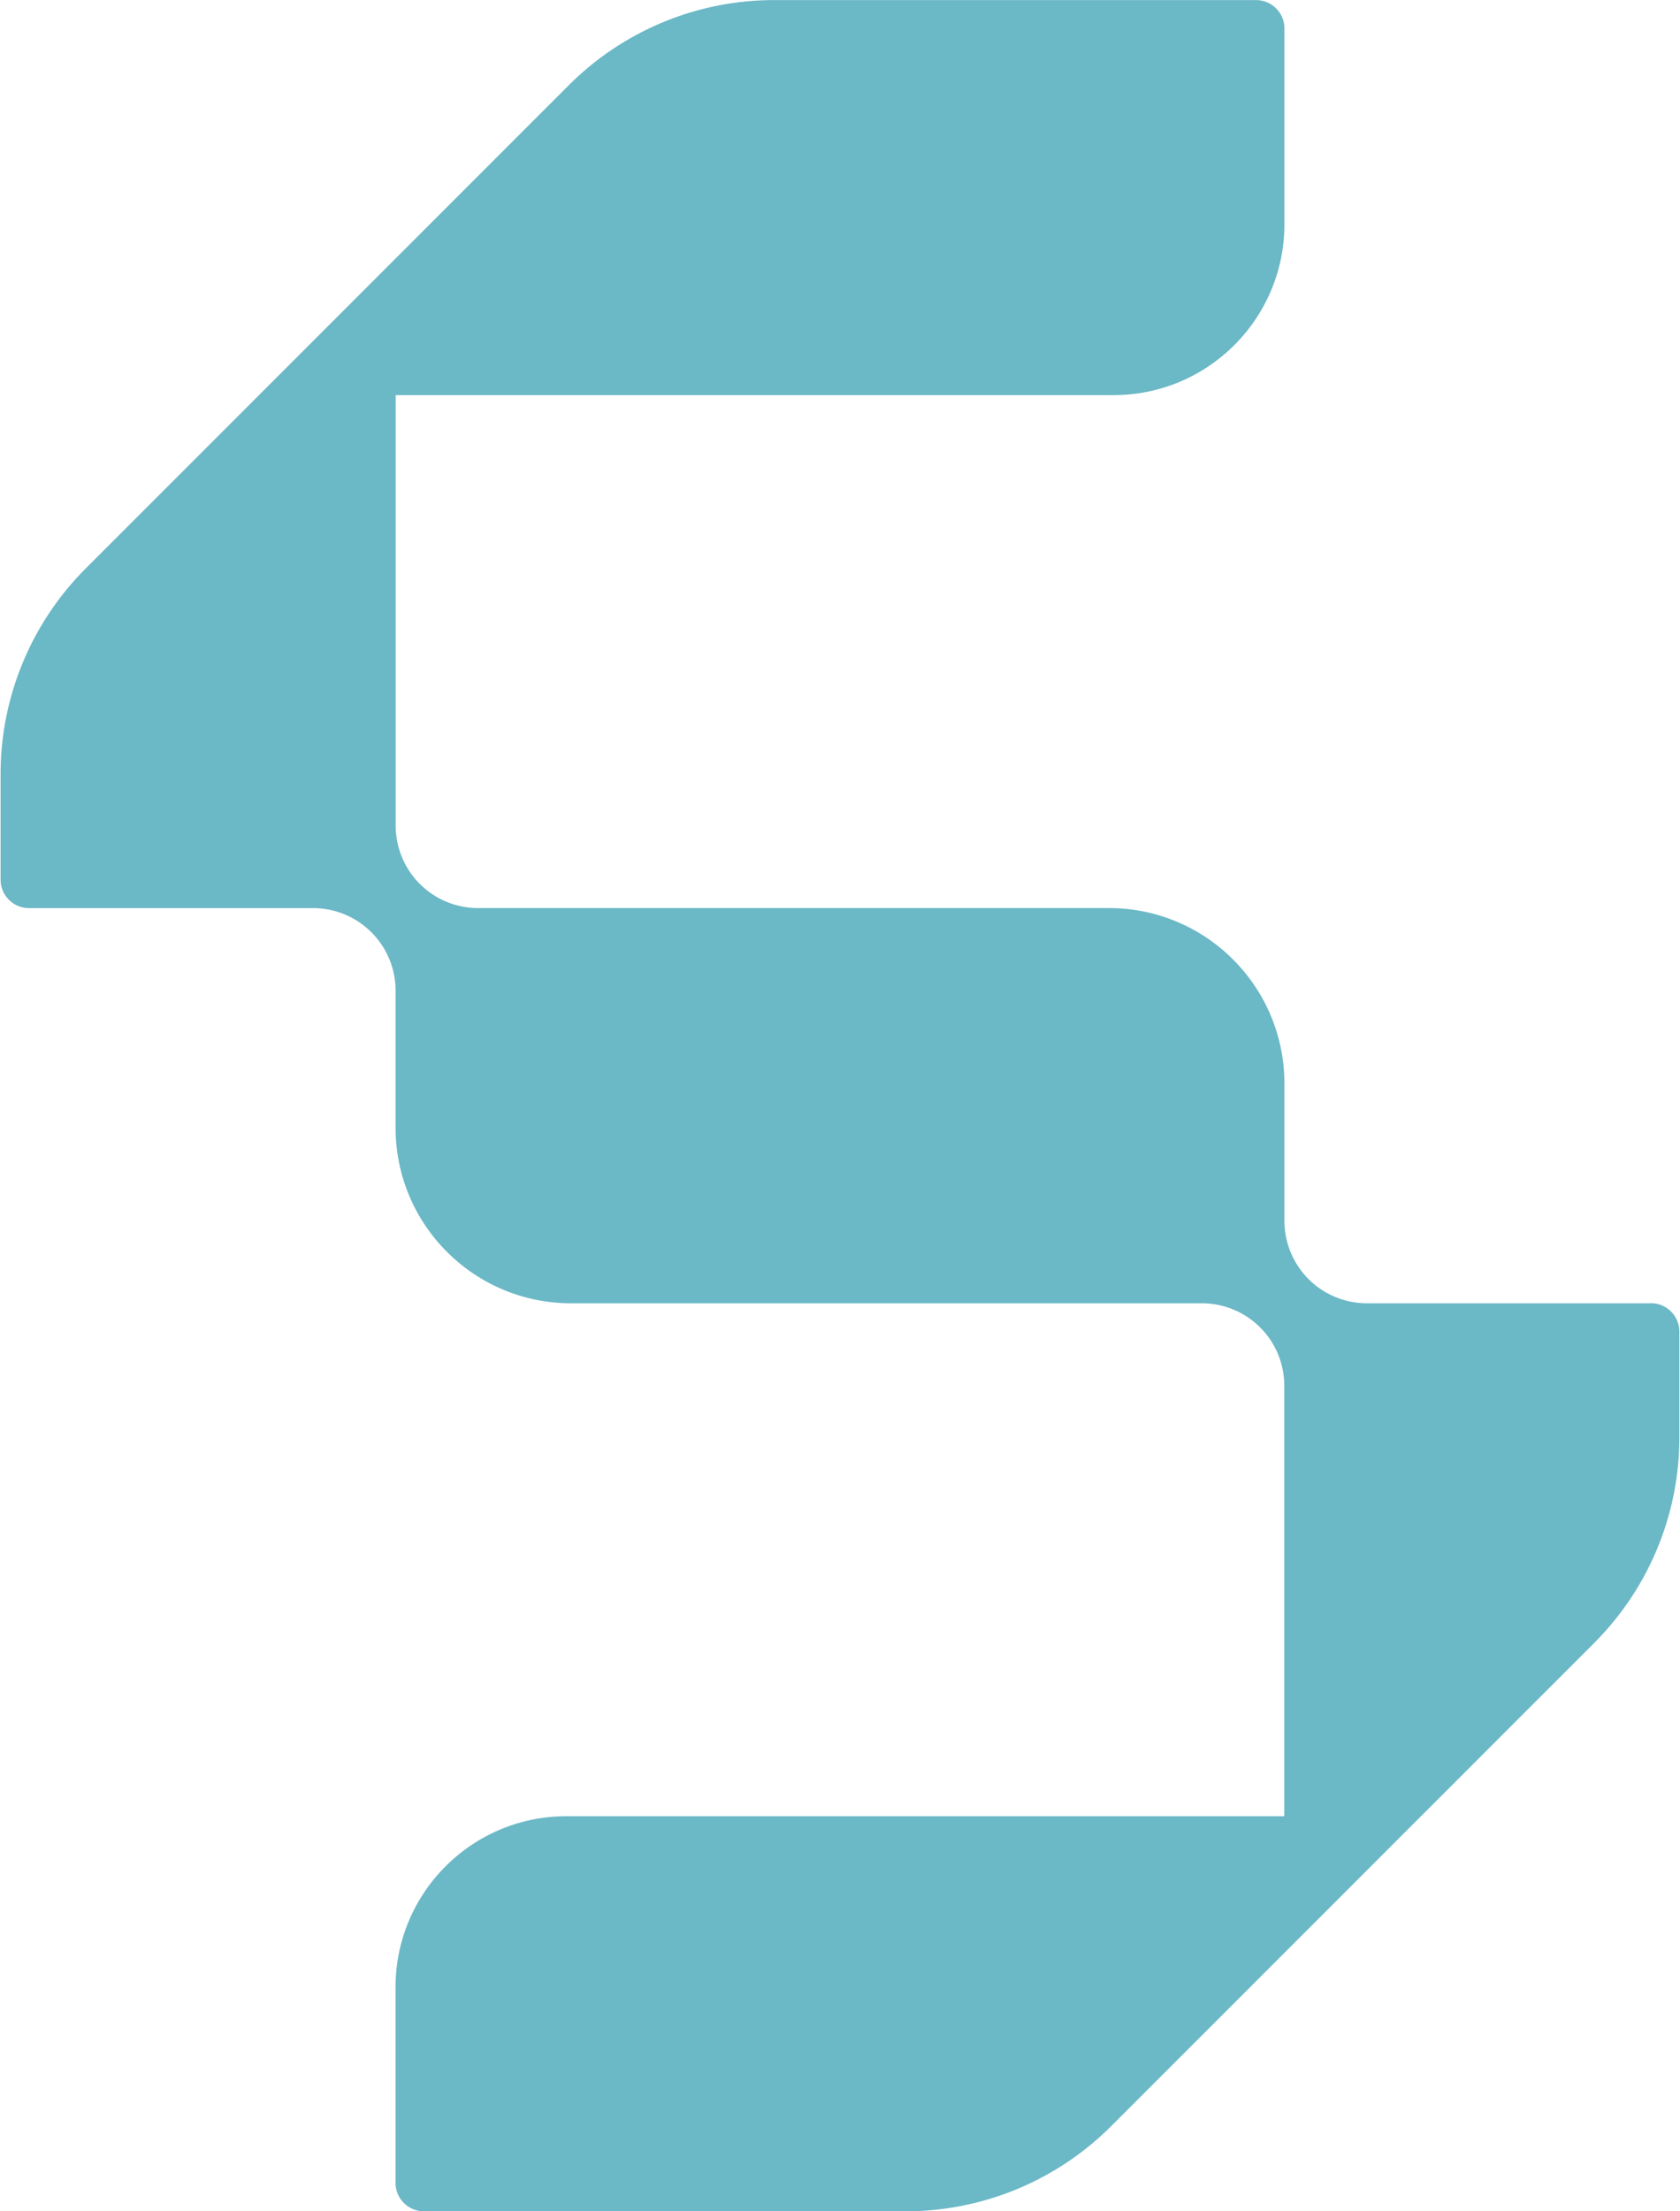
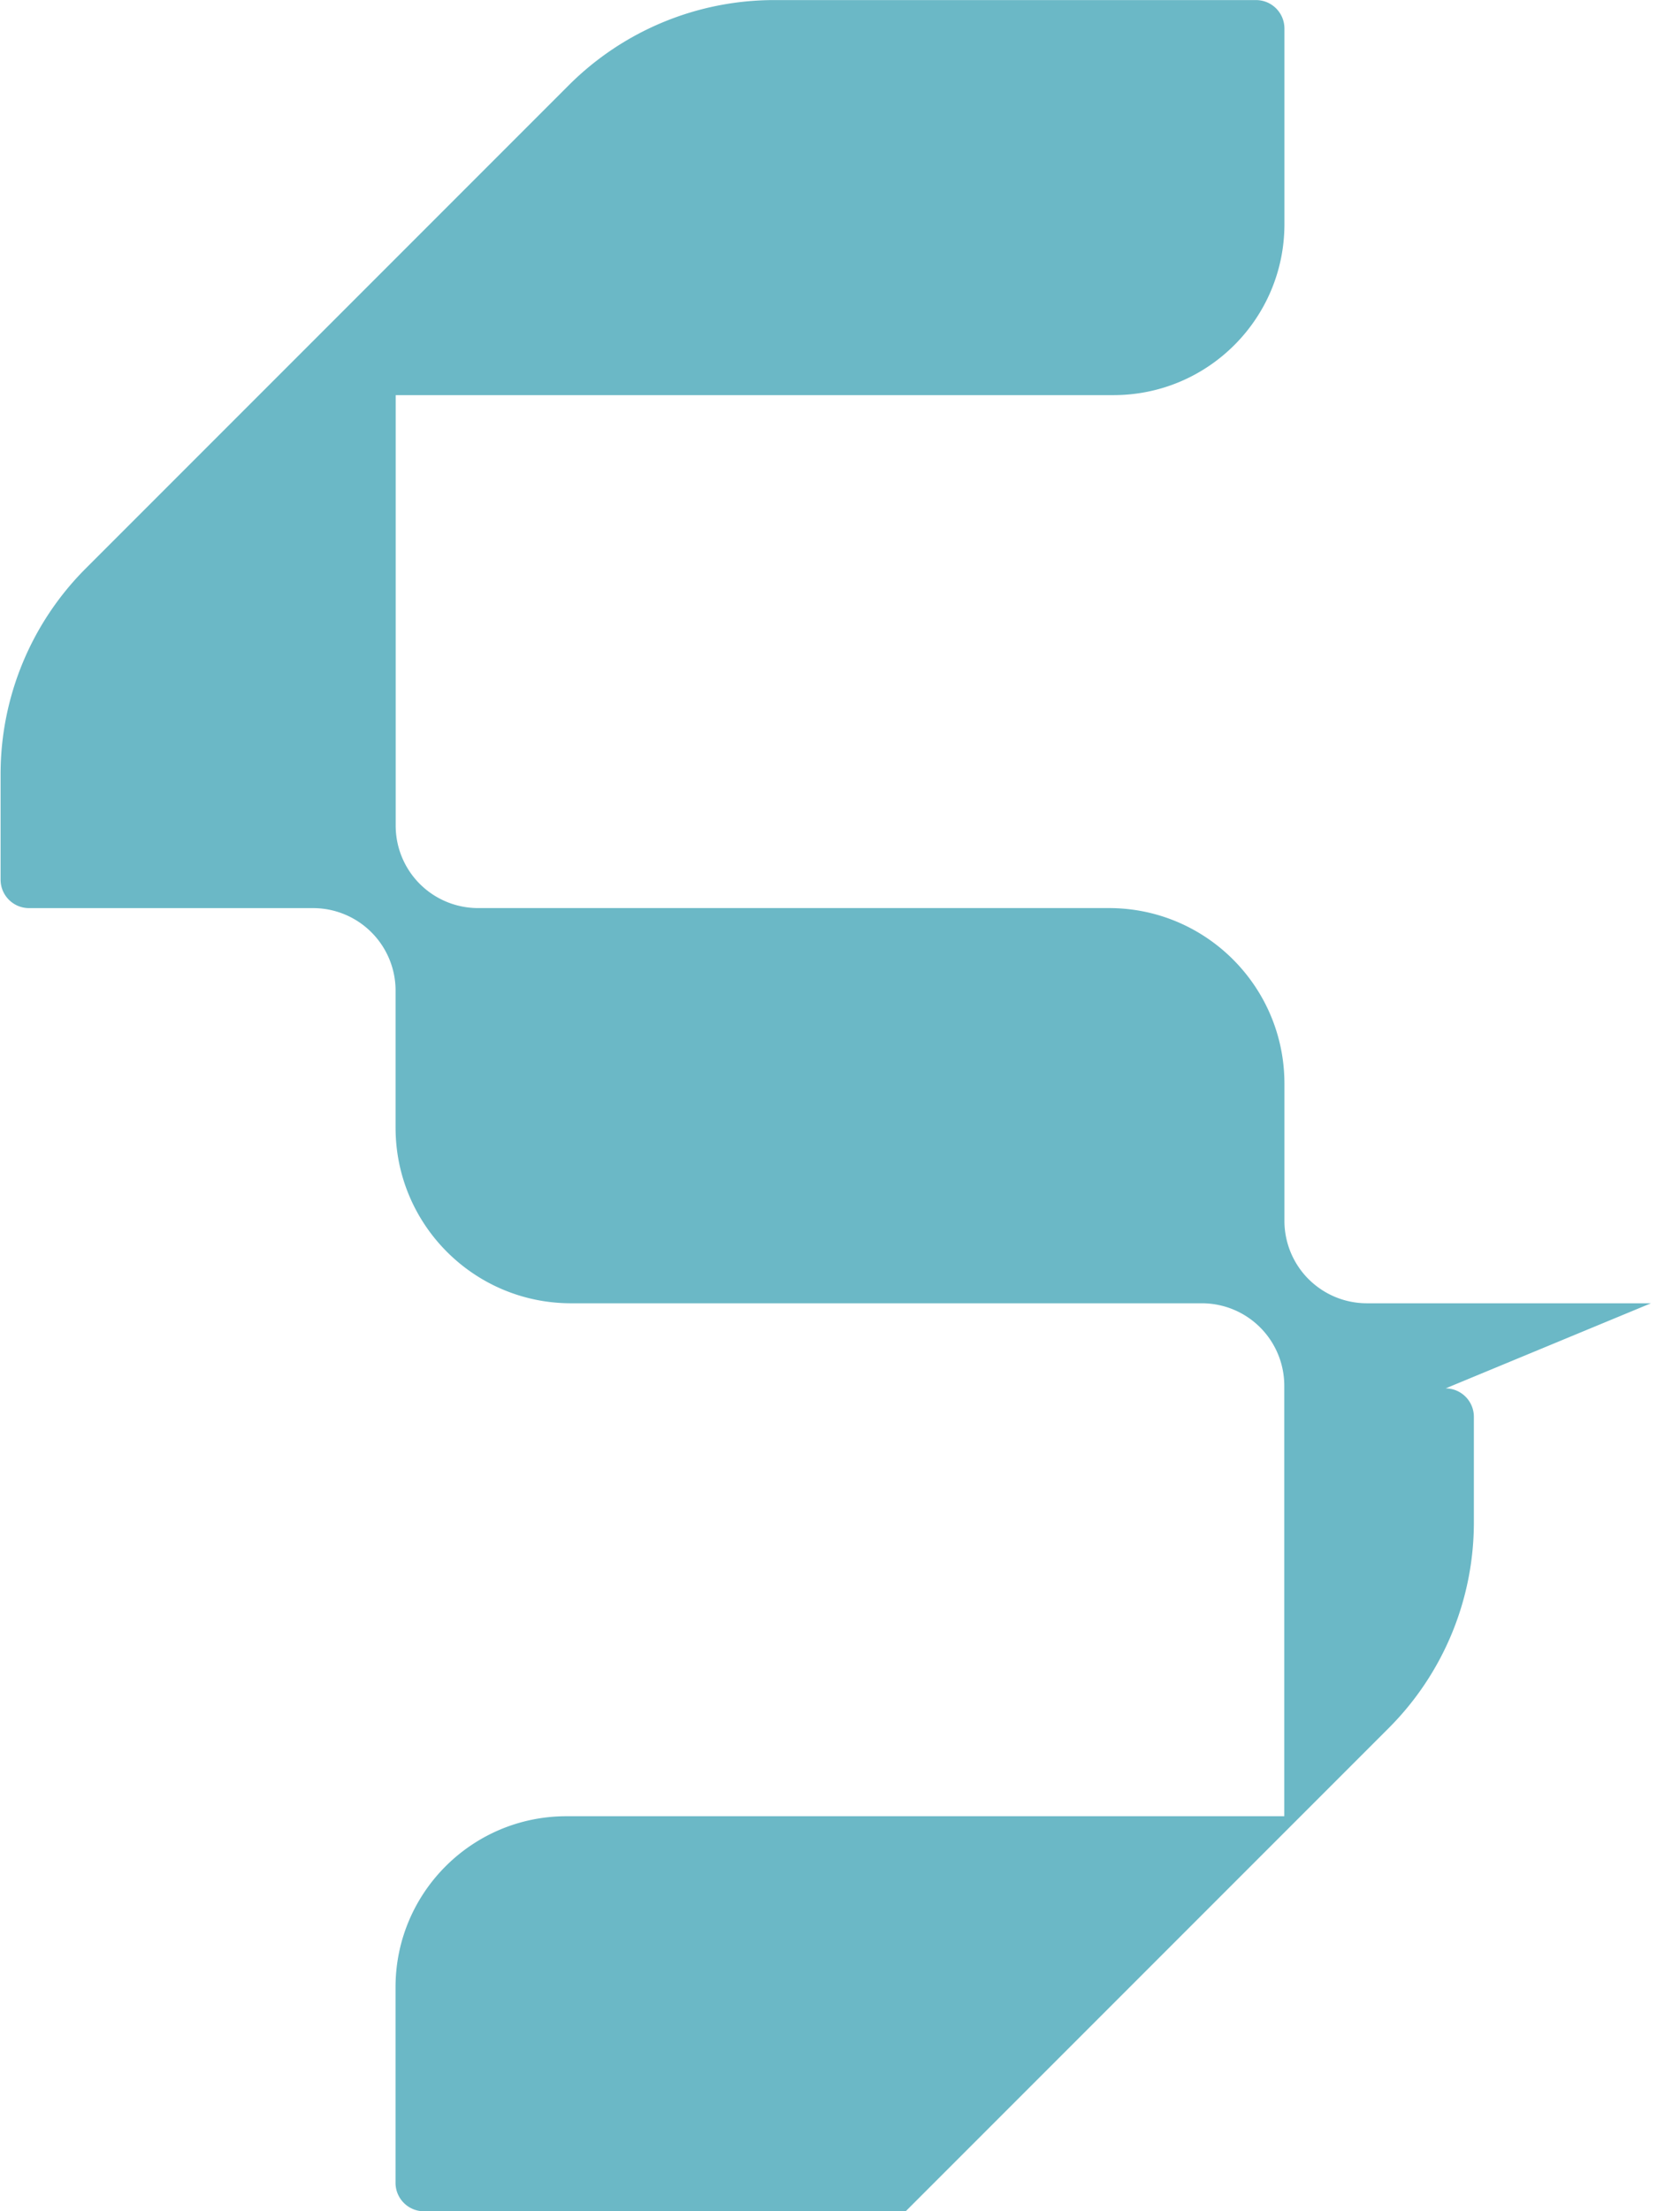
<svg xmlns="http://www.w3.org/2000/svg" fill="none" viewBox="0 0 456 600">
-   <path fill="#6bb8c6" d="M448.12 353.62h-77.11c-5.94 0-11.63-2.36-15.82-6.55h-.01c-4.2-4.21-6.55-9.9-6.55-15.84v-37.21c0-26.31-21.32-47.63-47.63-47.63H129.77a22.366 22.366 0 0 1-22.37-22.37V107.21h194.84c25.62 0 46.39-20.77 46.39-46.39V7.74c0-4.27-3.46-7.72-7.72-7.72H210.16a78.86 78.86 0 0 0-55.78 23.11L23.27 154.24A78.902 78.902 0 0 0 .16 210.02v28.66c0 4.27 3.46 7.72 7.72 7.72h77.1c5.94 0 11.63 2.36 15.82 6.55l.02.02c4.2 4.2 6.55 9.89 6.55 15.82v37.2c0 26.31 21.32 47.63 47.63 47.63h171.22c5.94 0 11.63 2.36 15.82 6.55 4.2 4.2 6.55 9.9 6.55 15.83v116.8H153.75c-25.62 0-46.39 20.77-46.39 46.39v53.08c0 4.27 3.46 7.72 7.72 7.72h130.75a78.86 78.86 0 0 0 55.78-23.11l131.11-131.11a78.902 78.902 0 0 0 23.11-55.78v-28.67c0-4.27-3.46-7.72-7.72-7.72l.01.02Z" />
+   <path fill="#6bb8c6" d="M448.12 353.62h-77.11c-5.94 0-11.63-2.36-15.82-6.55h-.01c-4.2-4.21-6.55-9.9-6.55-15.84v-37.21c0-26.31-21.32-47.63-47.63-47.63H129.77a22.366 22.366 0 0 1-22.37-22.37V107.21h194.84c25.62 0 46.39-20.77 46.39-46.39V7.74c0-4.27-3.46-7.72-7.72-7.72H210.16a78.86 78.86 0 0 0-55.78 23.11L23.27 154.24A78.902 78.902 0 0 0 .16 210.02v28.66c0 4.27 3.46 7.72 7.72 7.72h77.1c5.94 0 11.63 2.36 15.82 6.55l.02.02c4.2 4.2 6.55 9.89 6.55 15.82v37.2c0 26.31 21.32 47.63 47.63 47.63h171.22c5.94 0 11.63 2.36 15.82 6.55 4.2 4.2 6.55 9.9 6.55 15.83v116.8H153.75c-25.62 0-46.39 20.77-46.39 46.39v53.08c0 4.27 3.46 7.72 7.72 7.72h130.75l131.11-131.11a78.902 78.902 0 0 0 23.11-55.78v-28.67c0-4.27-3.46-7.72-7.72-7.72l.01.02Z" />
  <script />
</svg>